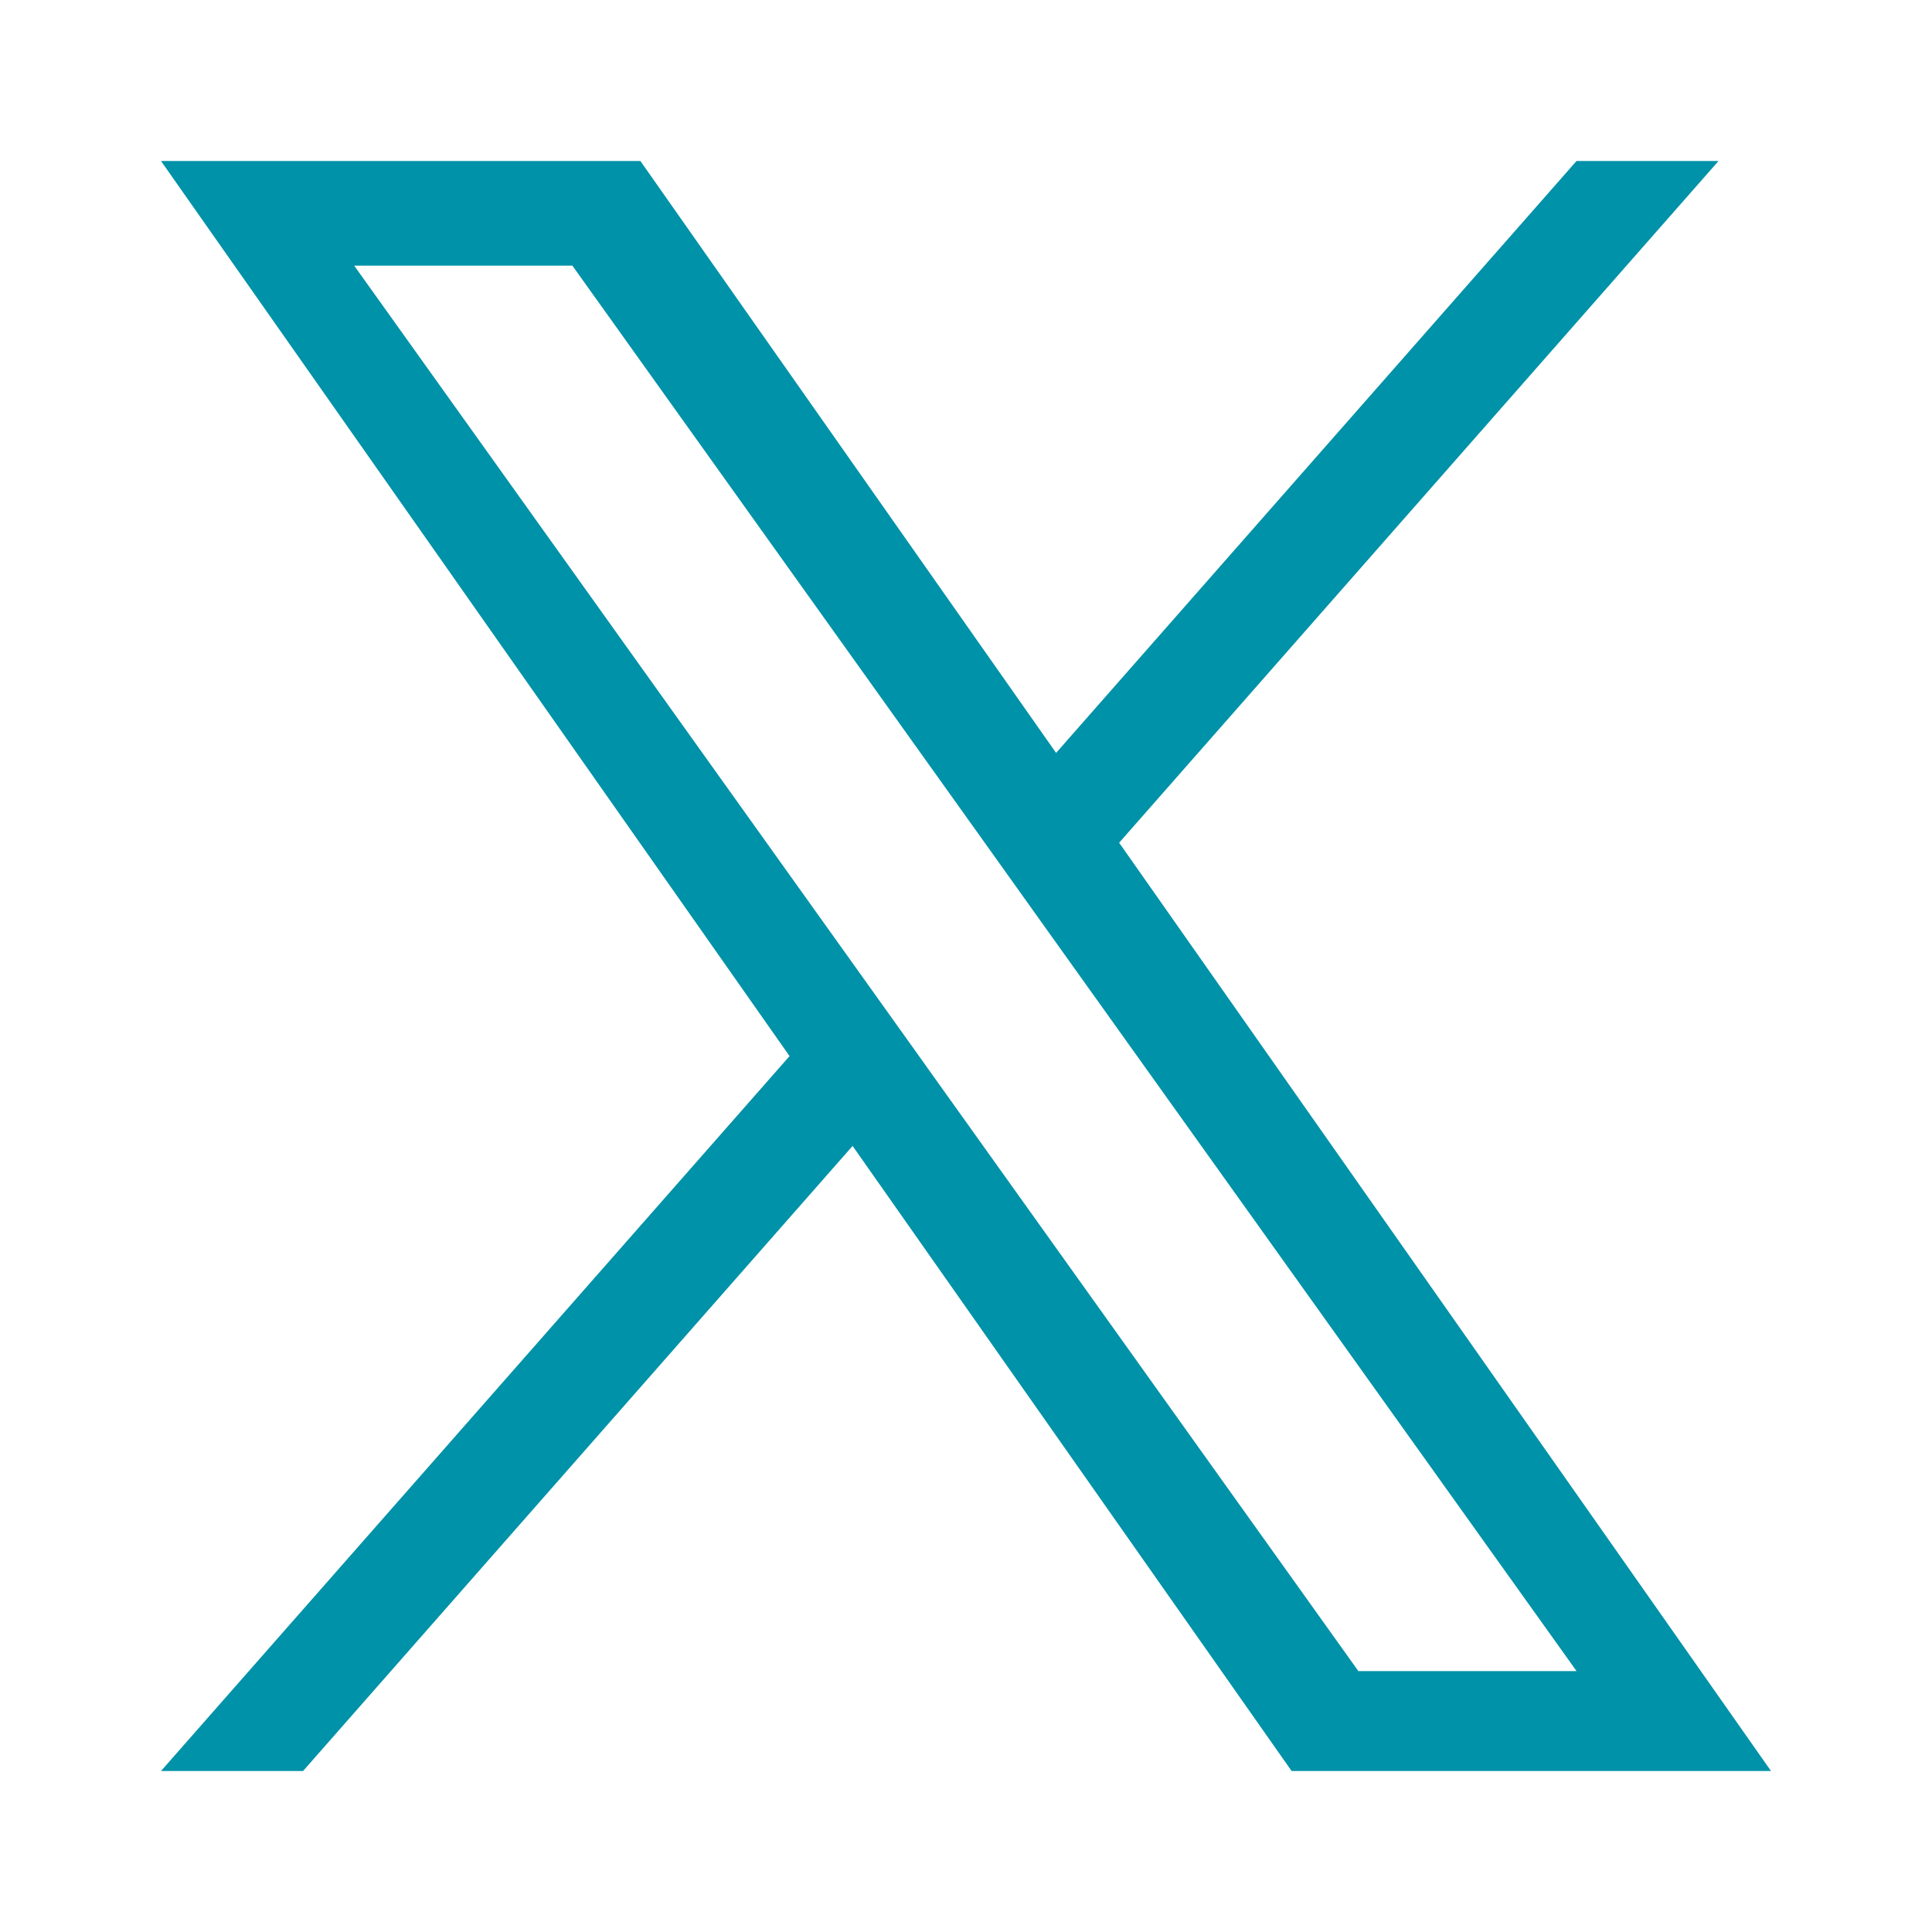
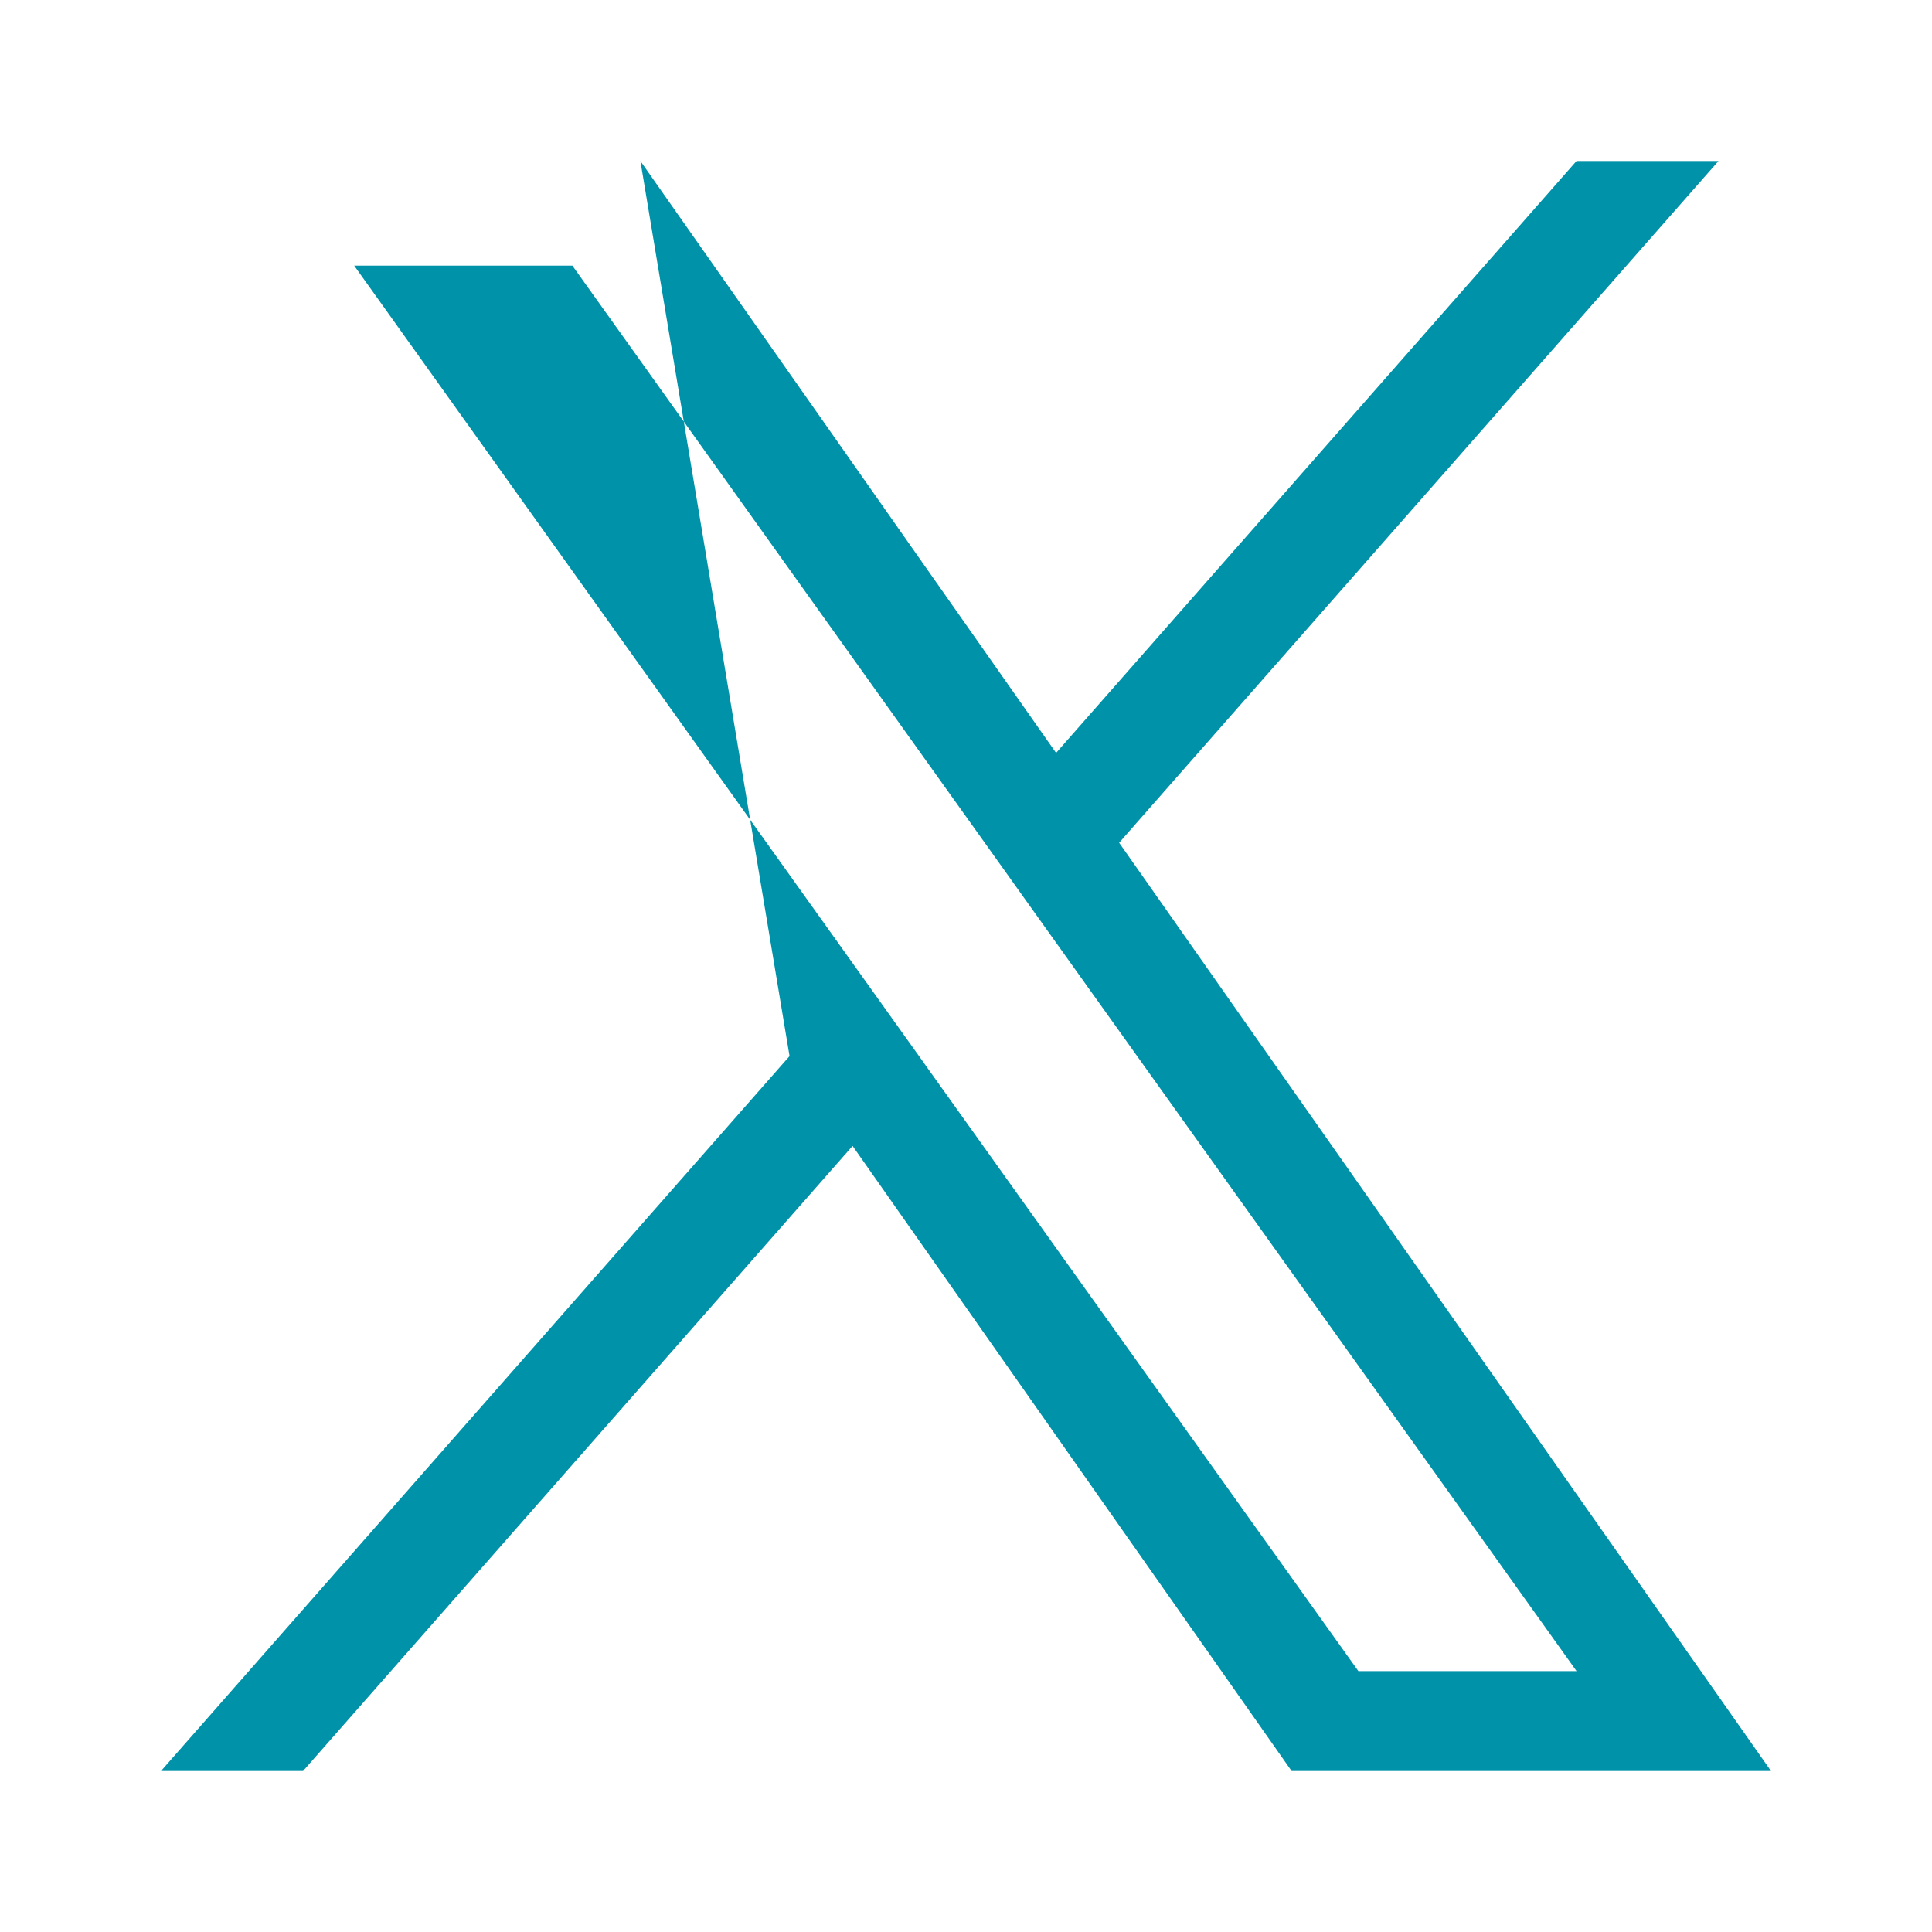
<svg xmlns="http://www.w3.org/2000/svg" width="30" height="30" viewBox="0 0 30 30" fill="none">
-   <path d="M17.378 13.086L26.685 2.5H24.48L16.399 11.691L9.944 2.5H2.5L12.26 16.399L2.5 27.5H4.706L13.239 17.794L20.056 27.5H27.5L17.378 13.086H17.378ZM14.358 16.521L13.369 15.137L5.5 4.125H8.888L15.238 13.012L16.226 14.396L24.481 25.949H21.093L14.358 16.522V16.521Z" fill="#0092A8" />
+   <path d="M17.378 13.086L26.685 2.5H24.48L16.399 11.691L9.944 2.5L12.26 16.399L2.5 27.5H4.706L13.239 17.794L20.056 27.5H27.5L17.378 13.086H17.378ZM14.358 16.521L13.369 15.137L5.5 4.125H8.888L15.238 13.012L16.226 14.396L24.481 25.949H21.093L14.358 16.522V16.521Z" fill="#0092A8" />
</svg>